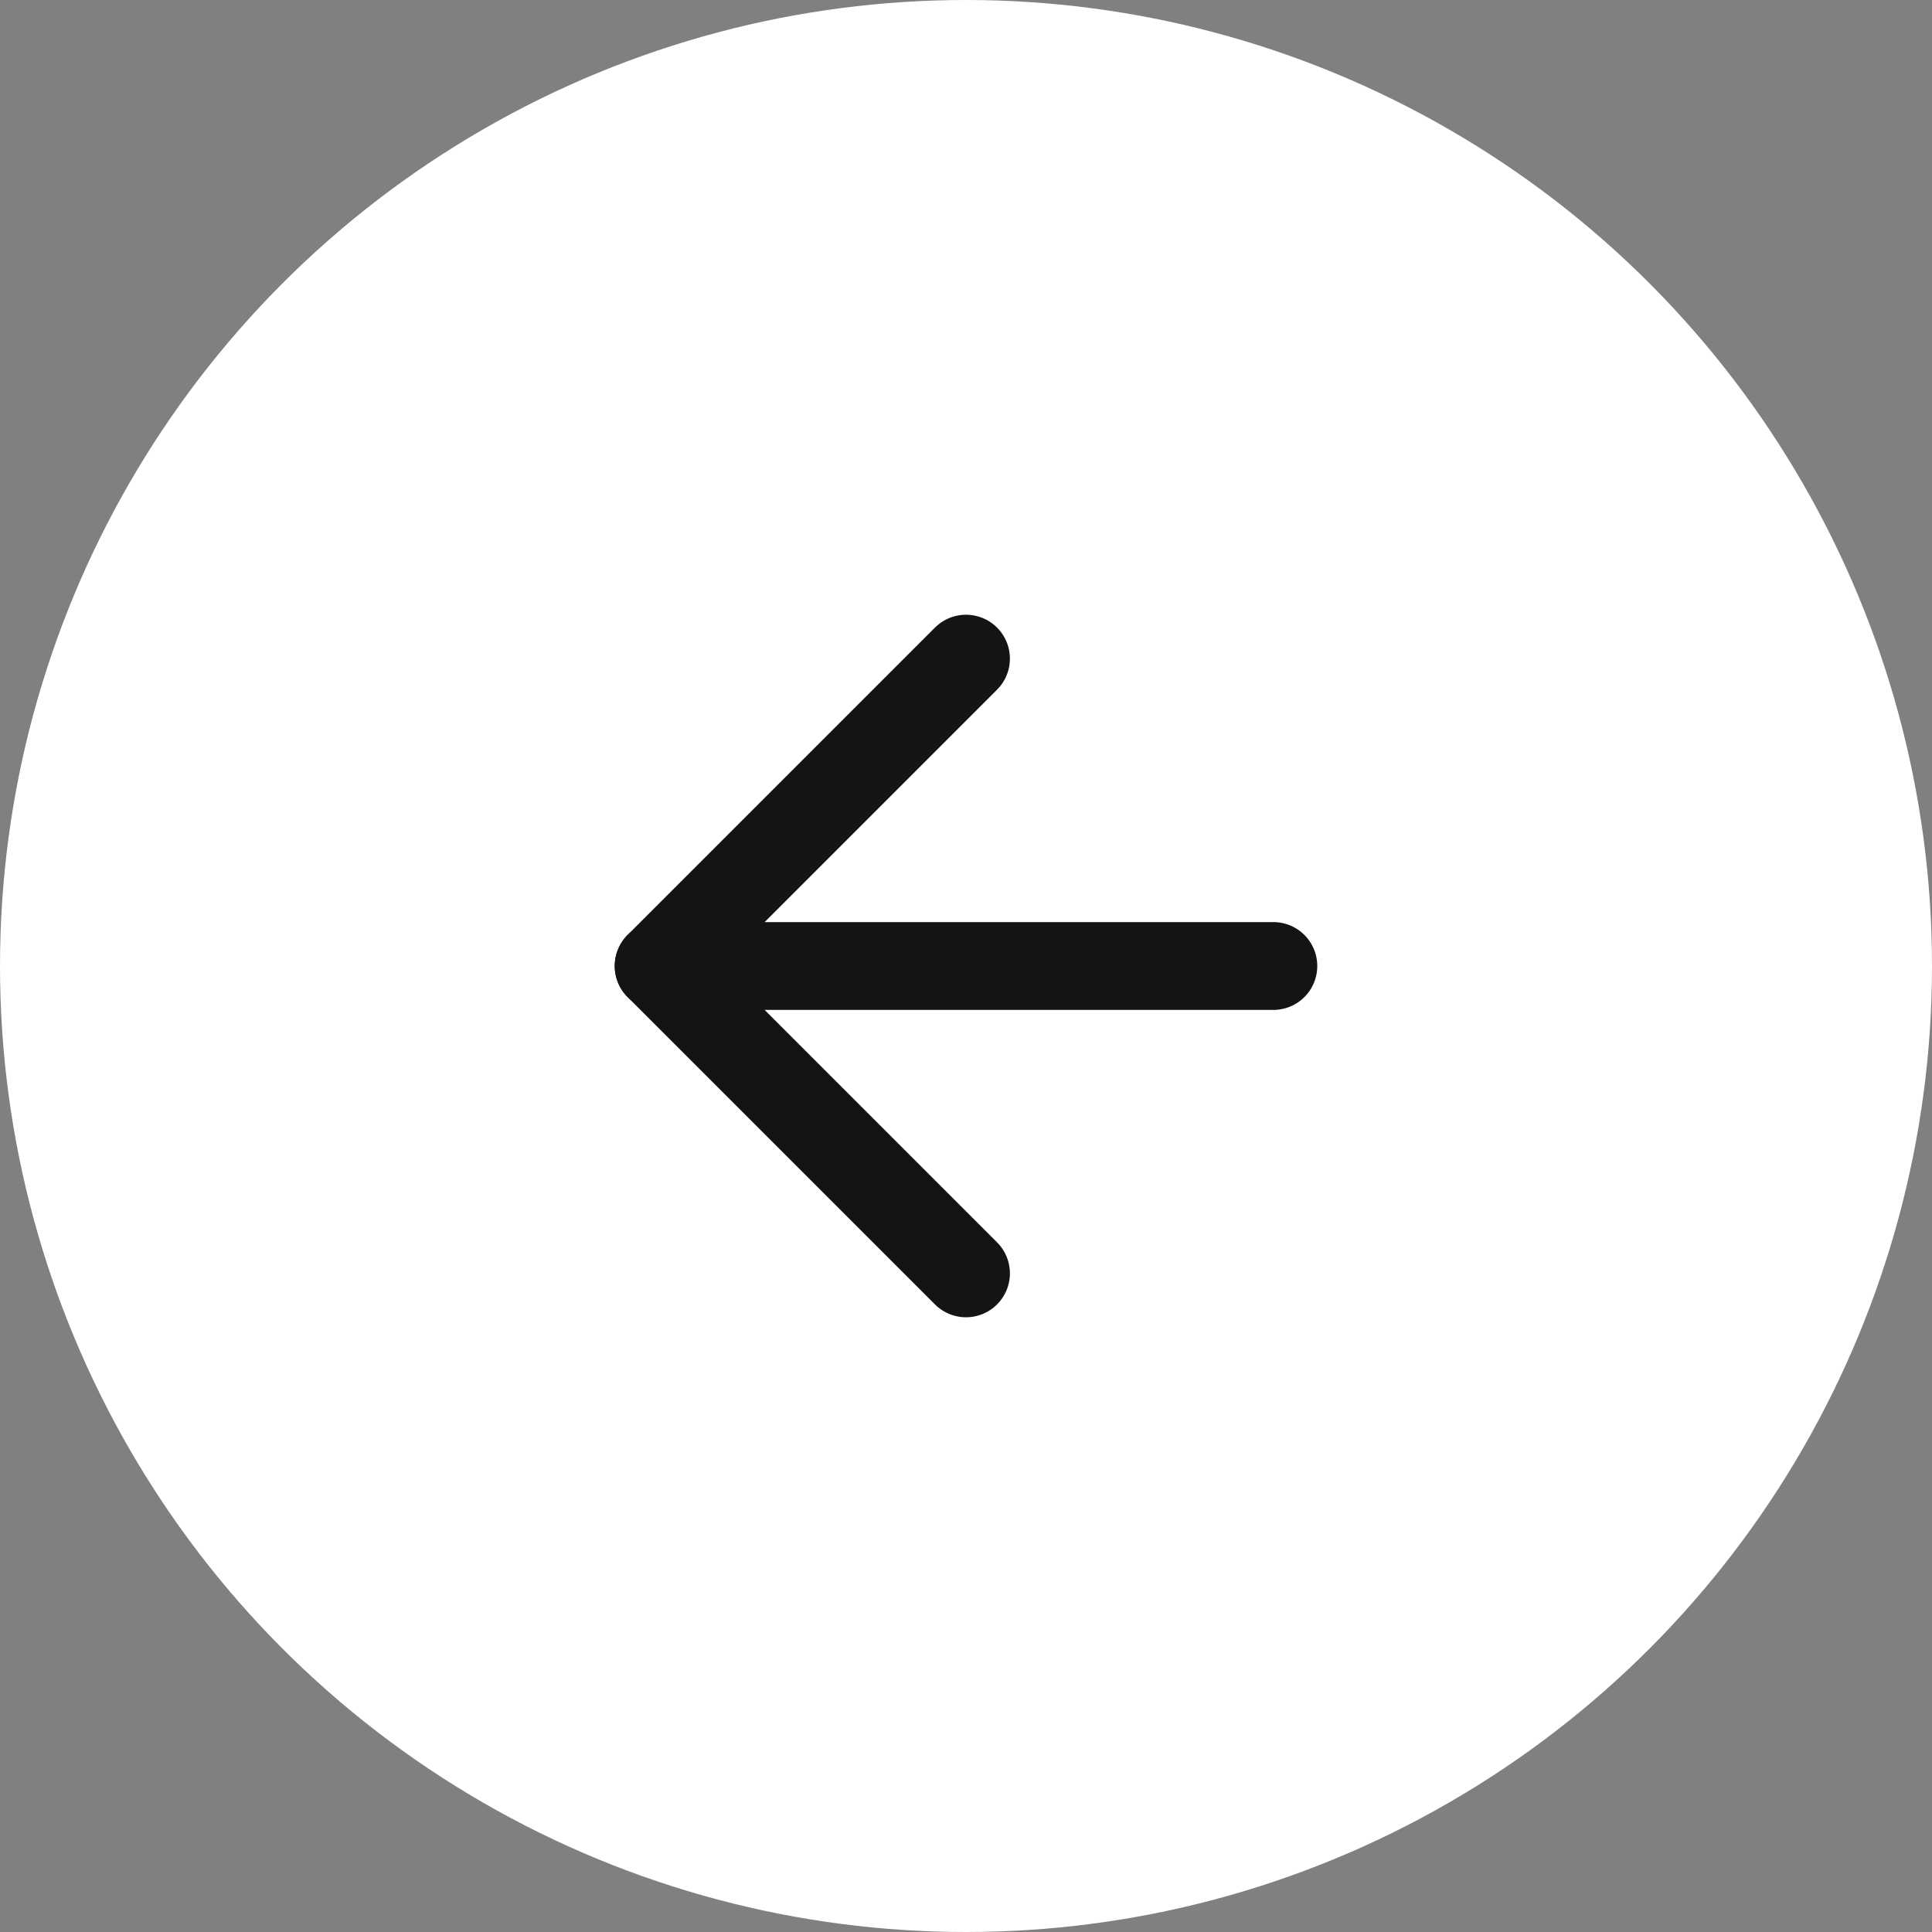
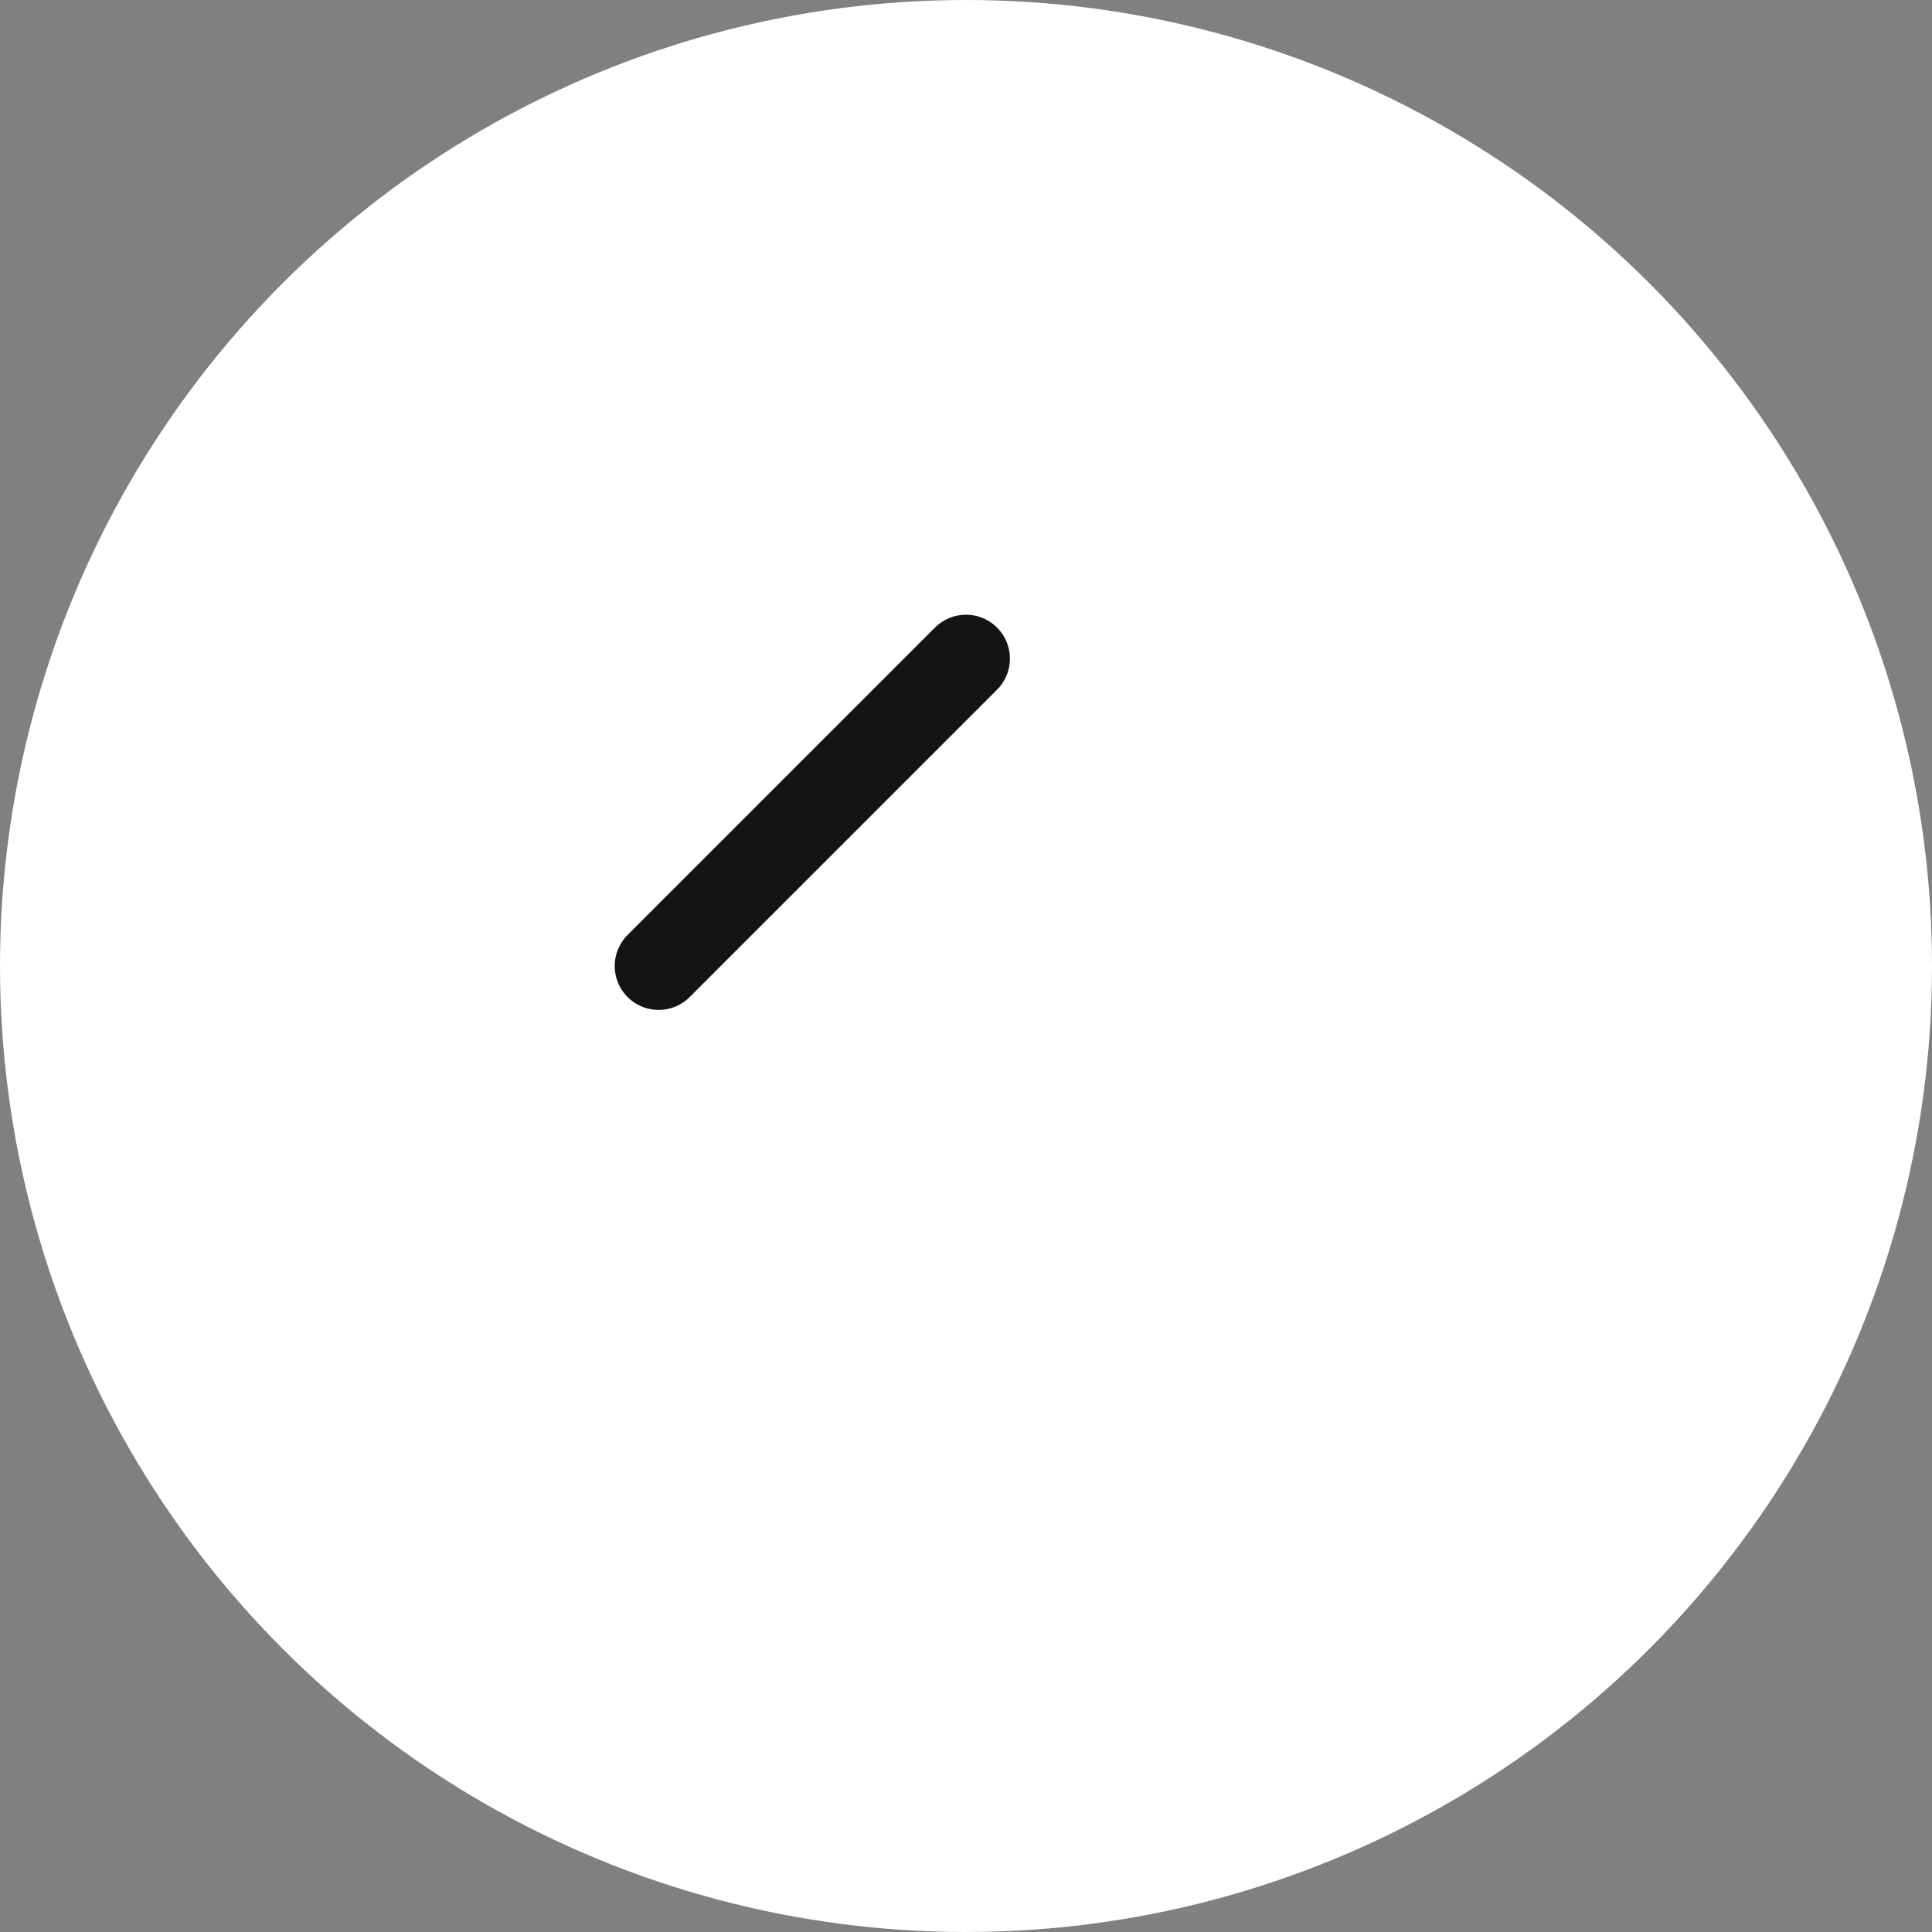
<svg xmlns="http://www.w3.org/2000/svg" width="44" height="44" viewBox="0 0 44 44" fill="none">
  <rect x="0" y="0" width="44" height="44" fill="#808080" stroke="none" />
  <circle cx="22" cy="22" r="22" transform="rotate(-180 22 22)" fill="white" />
-   <path d="M29 22L15 22" stroke="#151414" stroke-width="2" stroke-linecap="round" stroke-linejoin="round" />
-   <path d="M22 15L15 22L22 29" stroke="#151414" stroke-width="2" stroke-linecap="round" stroke-linejoin="round" />
+   <path d="M22 15L15 22" stroke="#151414" stroke-width="2" stroke-linecap="round" stroke-linejoin="round" />
</svg>